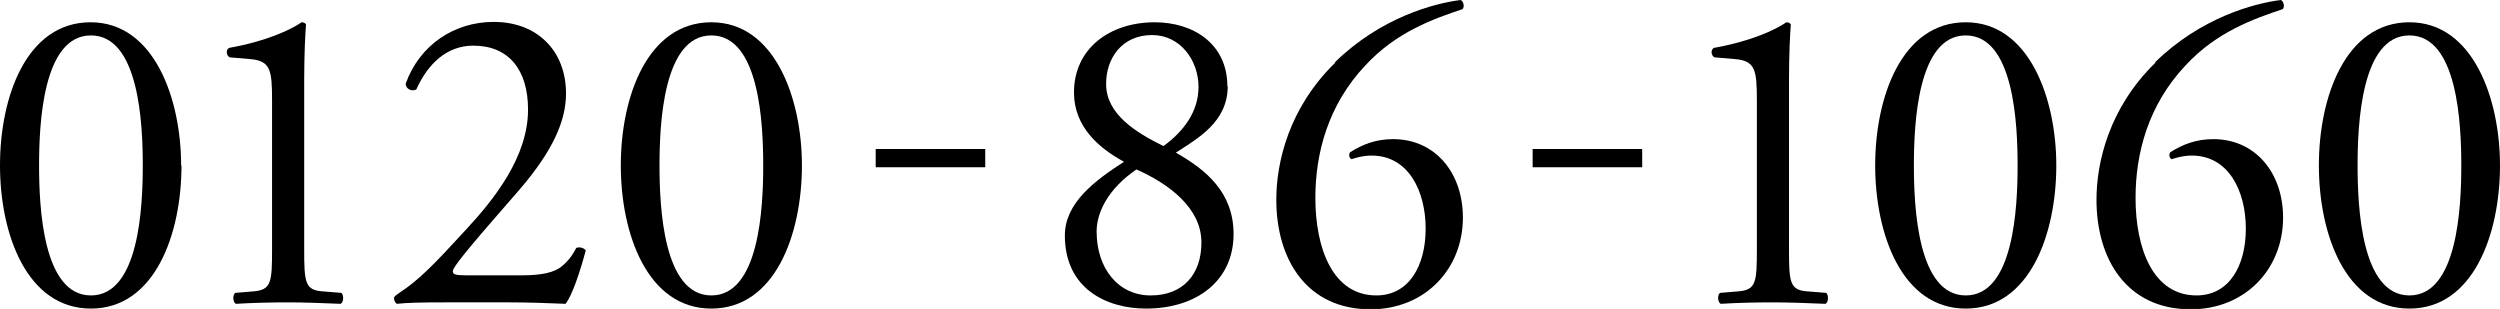
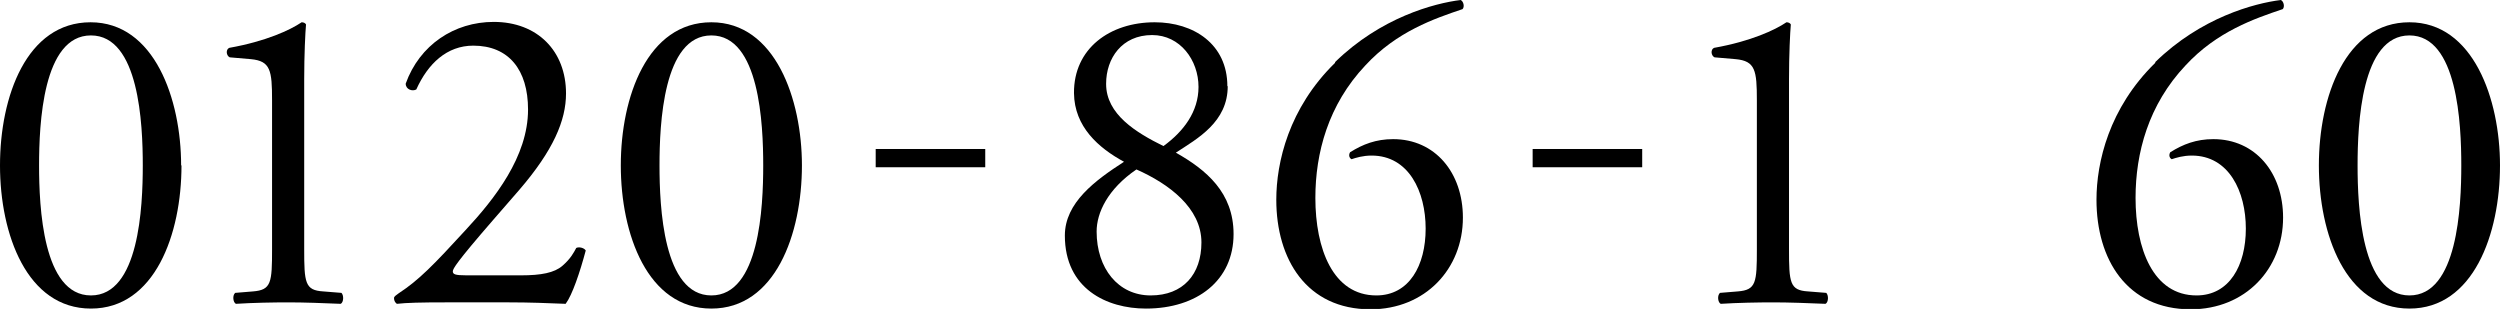
<svg xmlns="http://www.w3.org/2000/svg" id="loc_g2" viewBox="0 0 68.46 8.46">
  <defs>
    <style>
      .cls-1 {
        fill: #000;
        stroke-width: 0px;
      }
    </style>
  </defs>
  <path class="cls-1" d="M4.97,4.53c0,1.88-.73,3.92-2.48,3.92S0,6.42,0,4.53.73.61,2.48.61s2.48,2.11,2.48,3.92ZM1.07,4.53c0,1.13.1,3.56,1.42,3.56s1.42-2.43,1.42-3.56-.1-3.56-1.42-3.56-1.42,2.43-1.42,3.56Z" />
  <path class="cls-1" d="M7.45,2.75c0-.82-.04-1.08-.58-1.13l-.58-.05c-.1-.05-.11-.22-.01-.26,1.01-.18,1.67-.49,1.98-.7.05,0,.1.02.12.06-.02.22-.05.82-.05,1.5v4.65c0,.92.02,1.13.52,1.16l.5.04c.07.07.06.26-.02.3-.47-.02-1.01-.04-1.43-.04s-.97.01-1.44.04c-.08-.04-.1-.23-.02-.3l.49-.04c.5-.04.52-.24.52-1.16V2.75Z" />
  <path class="cls-1" d="M14.27,7.54c.55,0,.91-.07,1.13-.26.23-.2.31-.36.38-.49.08-.04.22,0,.26.07-.16.6-.37,1.22-.55,1.46-.49-.02-1-.04-1.55-.04h-1.74c-.67,0-1.07.01-1.33.04-.02-.01-.08-.06-.08-.16,0-.04.06-.08.13-.13.55-.36.95-.77,1.83-1.73.79-.85,1.71-2.01,1.71-3.3,0-1.09-.53-1.75-1.5-1.75-.72,0-1.24.49-1.56,1.2-.11.06-.29,0-.29-.16.38-1.06,1.33-1.69,2.41-1.69,1.2,0,1.98.8,1.98,1.96,0,.74-.35,1.56-1.28,2.64l-.73.84c-.98,1.13-1.09,1.32-1.09,1.39,0,.08.06.11.37.11h1.49Z" />
  <path class="cls-1" d="M21.96,4.53c0,1.88-.73,3.92-2.48,3.92s-2.48-2.04-2.48-3.92.73-3.92,2.48-3.92,2.48,2.11,2.48,3.92ZM18.06,4.53c0,1.13.1,3.56,1.42,3.56s1.42-2.43,1.42-3.56-.1-3.56-1.42-3.56-1.42,2.43-1.42,3.56Z" />
  <path class="cls-1" d="M26.98,4.08v.5h-3v-.5h3Z" />
  <path class="cls-1" d="M33.62,2.36c0,.98-.82,1.43-1.42,1.82.83.47,1.58,1.09,1.58,2.23,0,1.27-1,2.04-2.4,2.04-1.07,0-2.22-.54-2.22-2,0-.9.83-1.51,1.62-2.02-.7-.38-1.36-.96-1.37-1.88-.01-1.22.98-1.94,2.21-1.94,1.07,0,1.99.6,1.99,1.75ZM32.9,6.64c0-.95-.9-1.61-1.78-2-.79.54-1.09,1.19-1.09,1.7,0,1.01.59,1.75,1.48,1.75s1.39-.58,1.39-1.45ZM30.29,2.3c0,.83.82,1.33,1.57,1.7.55-.4.96-.94.96-1.62,0-.73-.5-1.42-1.27-1.42-.83,0-1.26.64-1.26,1.33Z" />
  <path class="cls-1" d="M36.56,1.7c1.25-1.22,2.71-1.61,3.44-1.7.08.04.11.19.05.25-.77.26-1.8.61-2.66,1.54-1.02,1.08-1.37,2.4-1.37,3.63,0,1.39.48,2.67,1.67,2.67.9,0,1.35-.82,1.35-1.83s-.46-2-1.48-2c-.24,0-.43.06-.55.1-.07-.04-.08-.12-.04-.19.35-.22.71-.36,1.18-.36,1.15,0,1.91.92,1.91,2.15,0,1.4-1.03,2.51-2.53,2.51-1.75,0-2.58-1.37-2.58-3,0-1.02.34-2.51,1.61-3.75Z" />
  <path class="cls-1" d="M44.97,4.08v.5h-3v-.5h3Z" />
  <path class="cls-1" d="M48.11,2.75c0-.82-.04-1.08-.58-1.13l-.58-.05c-.1-.05-.11-.22-.01-.26,1.01-.18,1.67-.49,1.98-.7.05,0,.1.02.12.06-.02.22-.05.82-.05,1.5v4.65c0,.92.02,1.13.52,1.16l.5.04c.07.07.06.26-.02.3-.47-.02-1.01-.04-1.43-.04s-.97.01-1.44.04c-.08-.04-.1-.23-.02-.3l.49-.04c.5-.04.52-.24.52-1.16V2.75Z" />
-   <path class="cls-1" d="M56.31,4.53c0,1.88-.73,3.92-2.48,3.92s-2.48-2.04-2.48-3.92.73-3.92,2.48-3.92,2.48,2.11,2.48,3.92ZM52.41,4.53c0,1.13.1,3.56,1.42,3.56s1.42-2.43,1.42-3.56-.1-3.56-1.42-3.56-1.42,2.43-1.42,3.56Z" />
  <path class="cls-1" d="M59.02,1.7c1.25-1.22,2.71-1.61,3.44-1.7.08.04.11.19.05.25-.77.26-1.8.61-2.66,1.54-1.02,1.08-1.37,2.4-1.37,3.63,0,1.39.48,2.67,1.67,2.67.9,0,1.35-.82,1.35-1.83s-.46-2-1.48-2c-.24,0-.43.06-.55.1-.07-.04-.08-.12-.04-.19.35-.22.71-.36,1.18-.36,1.15,0,1.91.92,1.91,2.15,0,1.4-1.03,2.51-2.53,2.51-1.75,0-2.58-1.37-2.58-3,0-1.02.34-2.51,1.61-3.75Z" />
  <path class="cls-1" d="M68.46,4.53c0,1.88-.73,3.92-2.48,3.92s-2.48-2.04-2.48-3.92.73-3.92,2.48-3.92,2.48,2.11,2.48,3.92ZM64.56,4.53c0,1.13.1,3.56,1.42,3.56s1.42-2.43,1.42-3.56-.1-3.56-1.42-3.56-1.42,2.43-1.42,3.56Z" />
</svg>